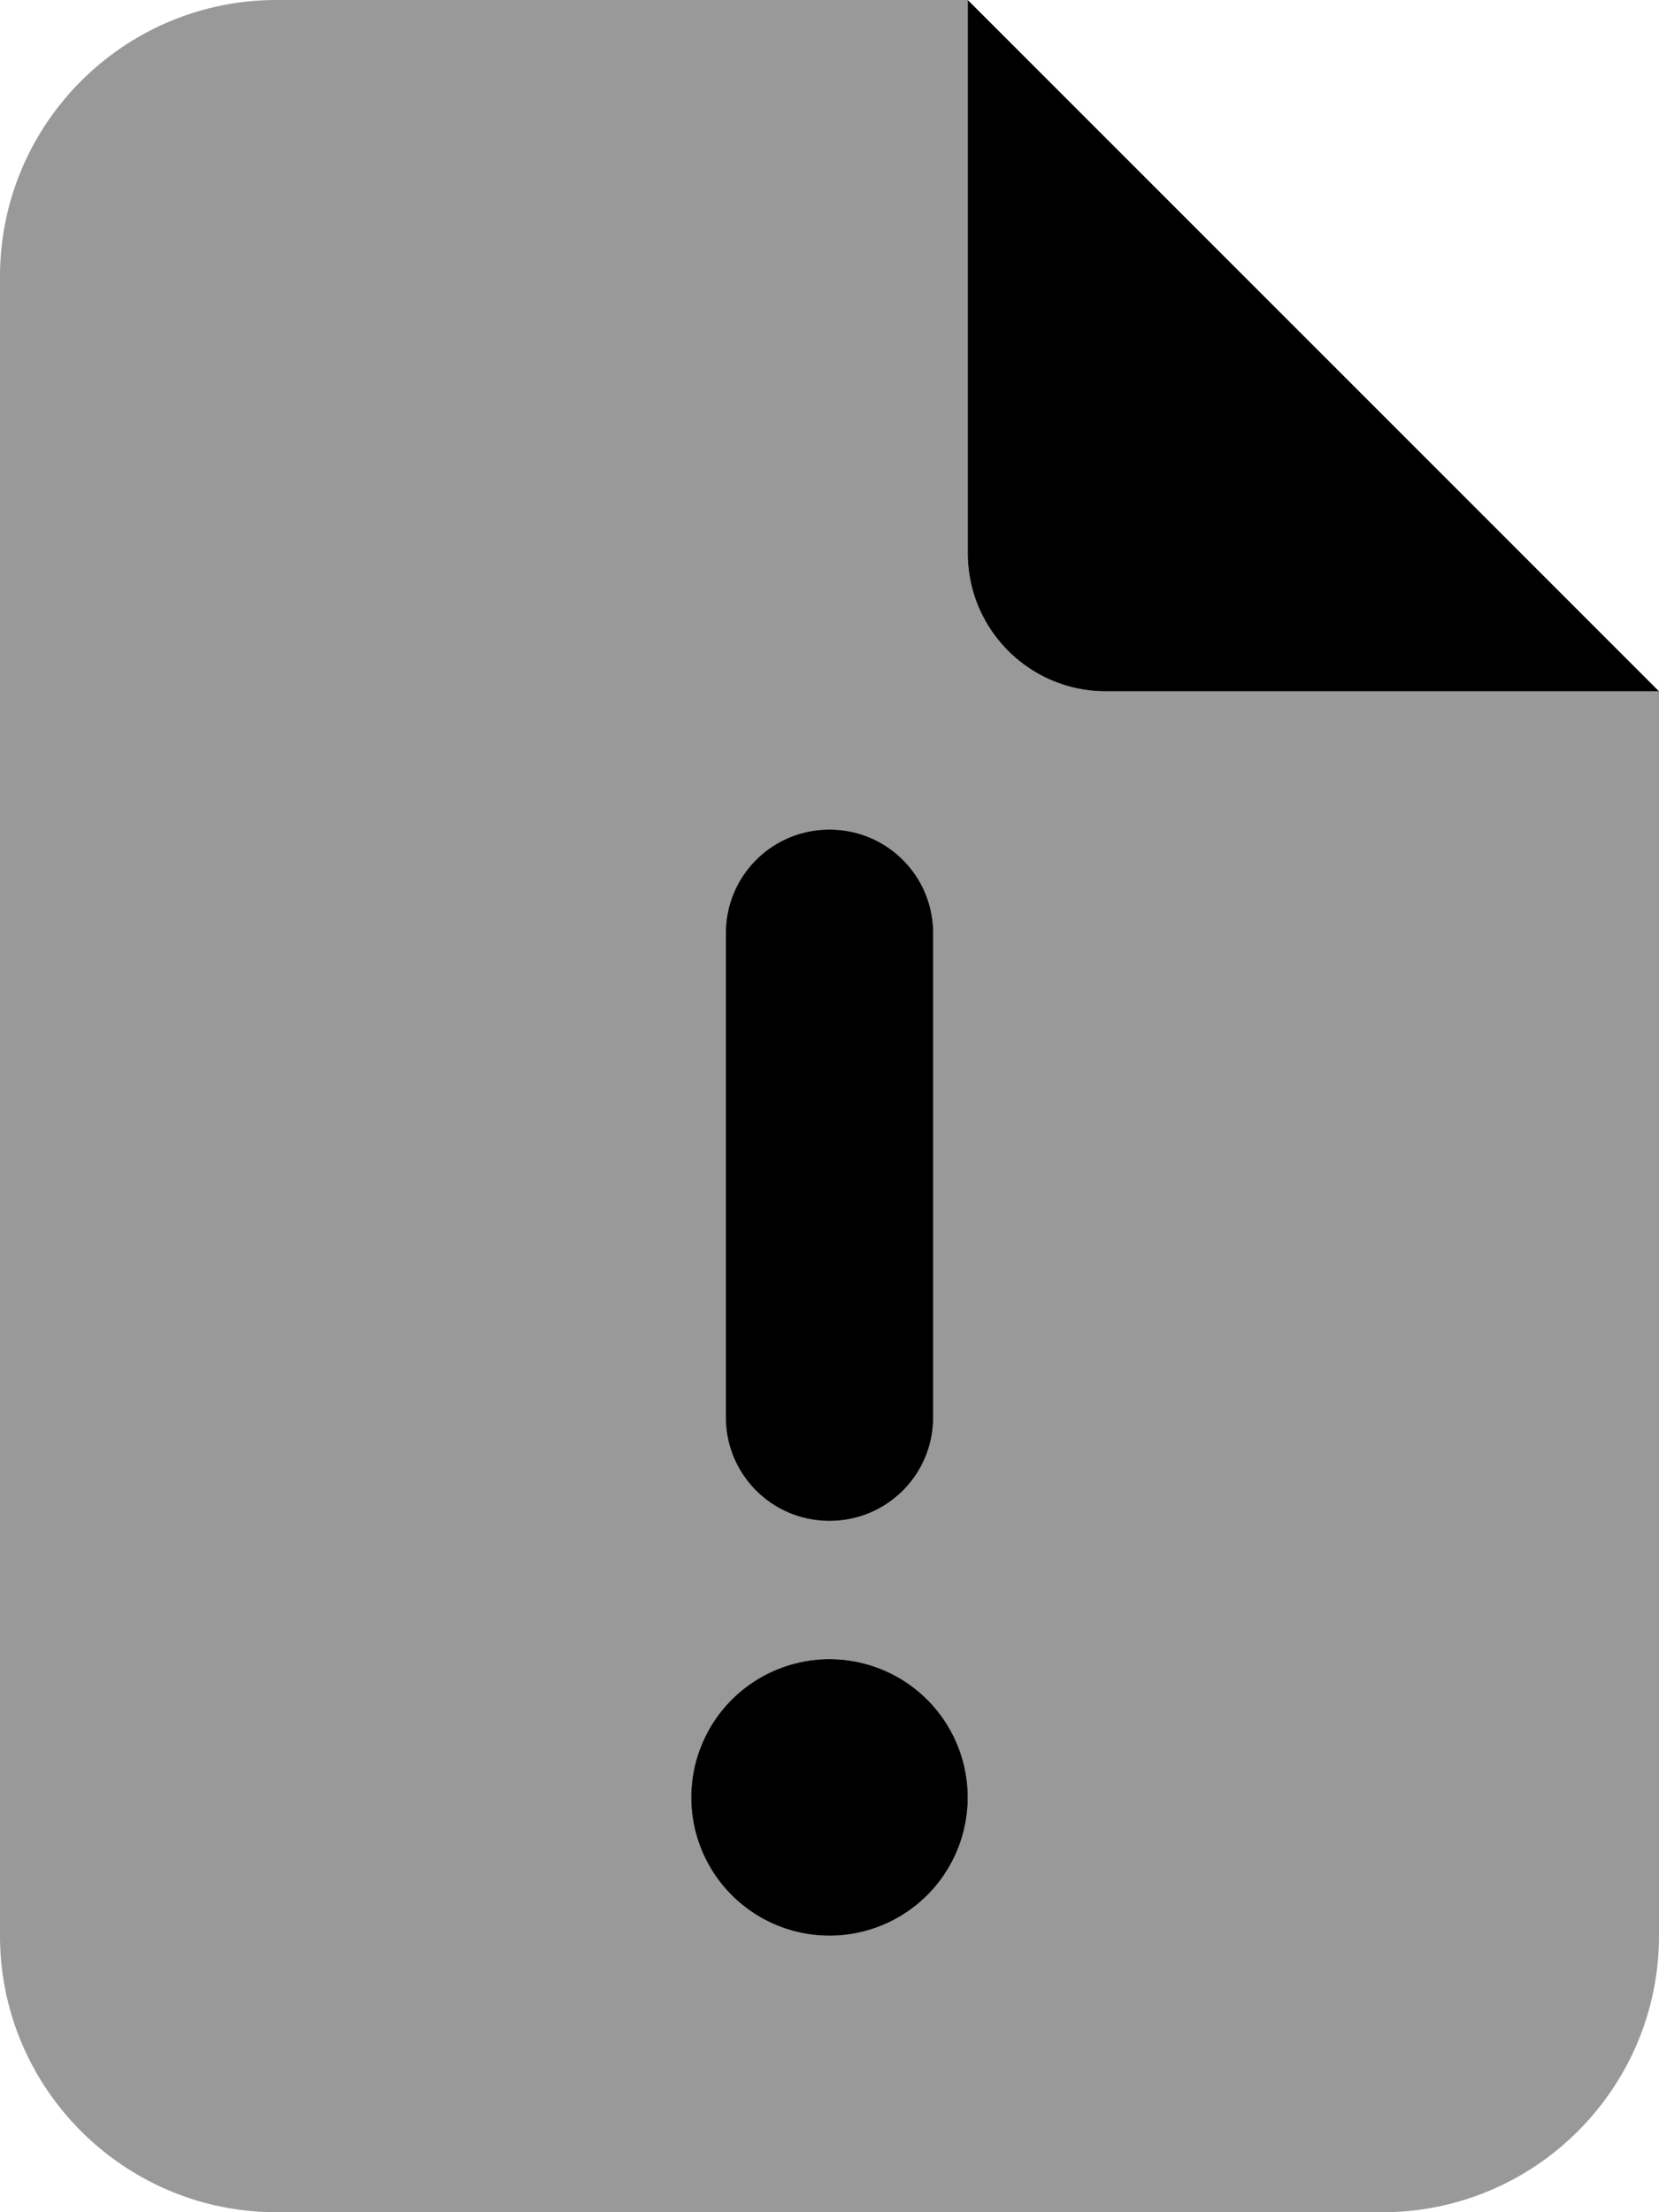
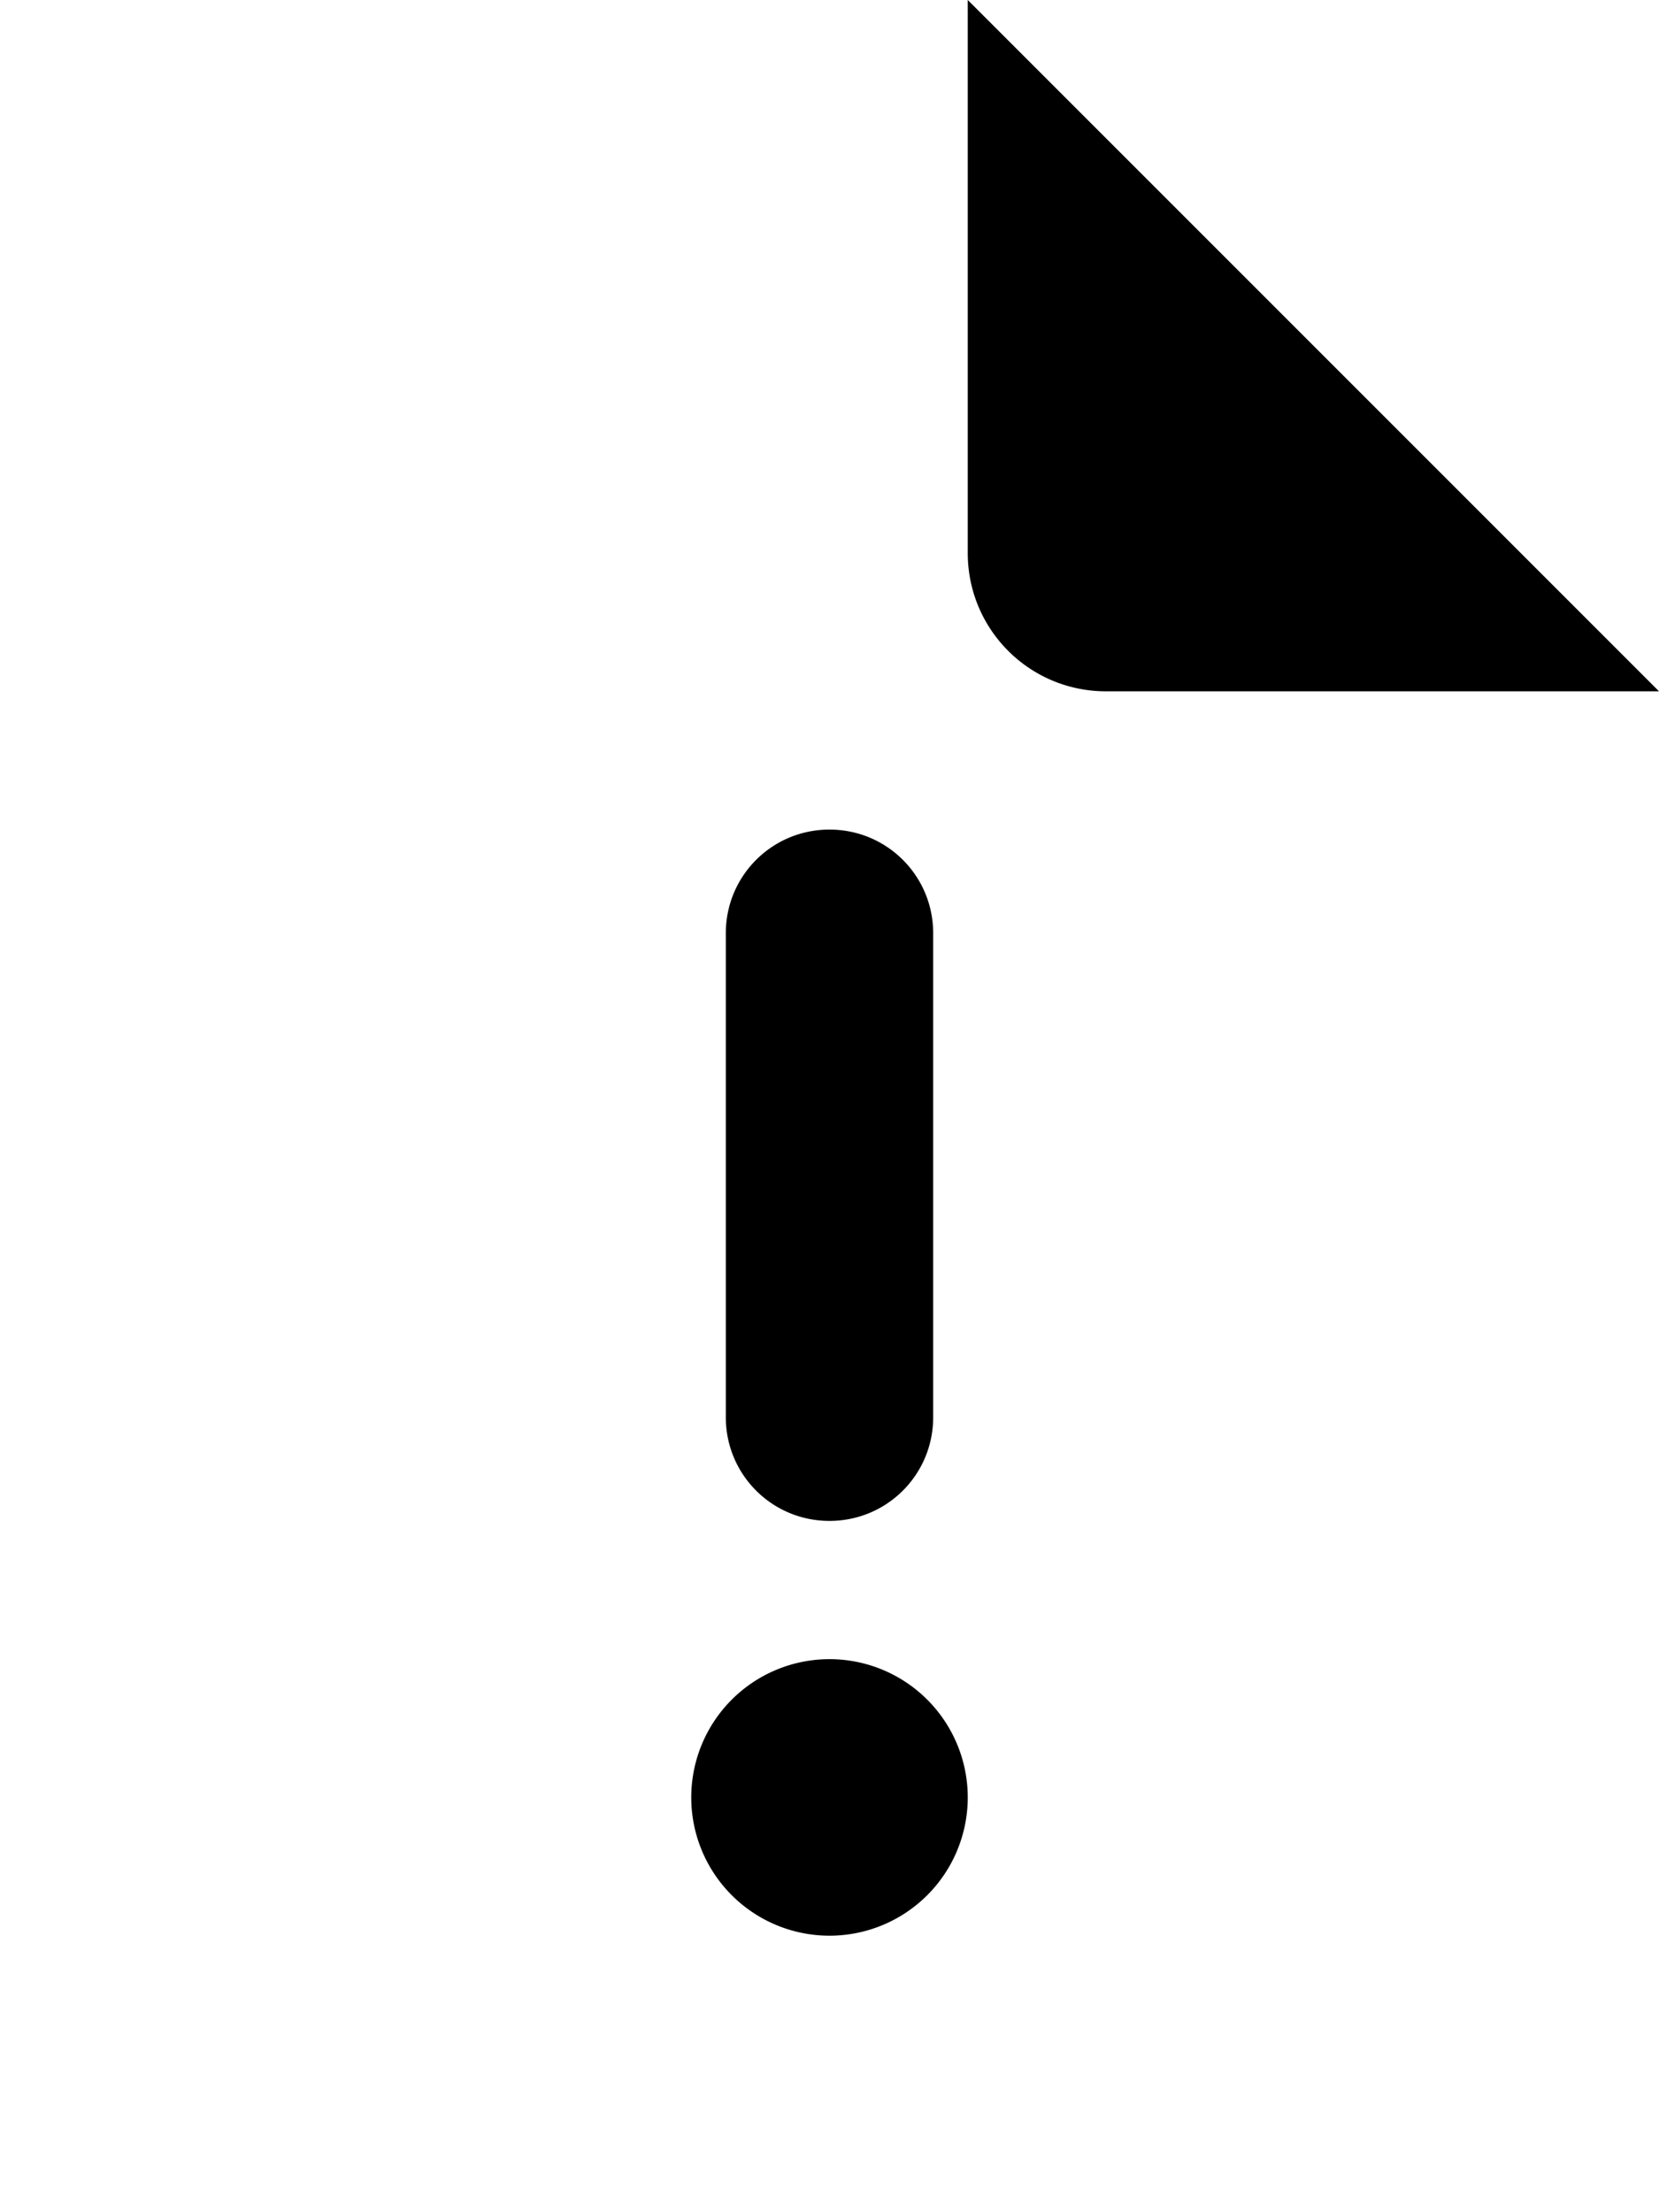
<svg xmlns="http://www.w3.org/2000/svg" viewBox="0 0 384 512">
  <defs>
    <style>.fa-secondary{opacity:.4}</style>
  </defs>
-   <path class="fa-secondary" d="M0 64C0 28.7 28.7 0 64 0H224V128c0 17.7 14.3 32 32 32H384V448c0 35.3-28.7 64-64 64H64c-35.3 0-64-28.7-64-64V64zM192 192c-13.3 0-24 10.7-24 24V328c0 13.3 10.7 24 24 24s24-10.7 24-24V216c0-13.3-10.7-24-24-24zm32 224a32 32 0 1 0 -64 0 32 32 0 1 0 64 0z" />
  <path class="fa-primary" d="M384 160L224 0V128c0 17.7 14.3 32 32 32H384zM192 192c-13.3 0-24 10.7-24 24V328c0 13.3 10.7 24 24 24s24-10.7 24-24V216c0-13.3-10.7-24-24-24zm32 224a32 32 0 1 0 -64 0 32 32 0 1 0 64 0z" />
</svg>